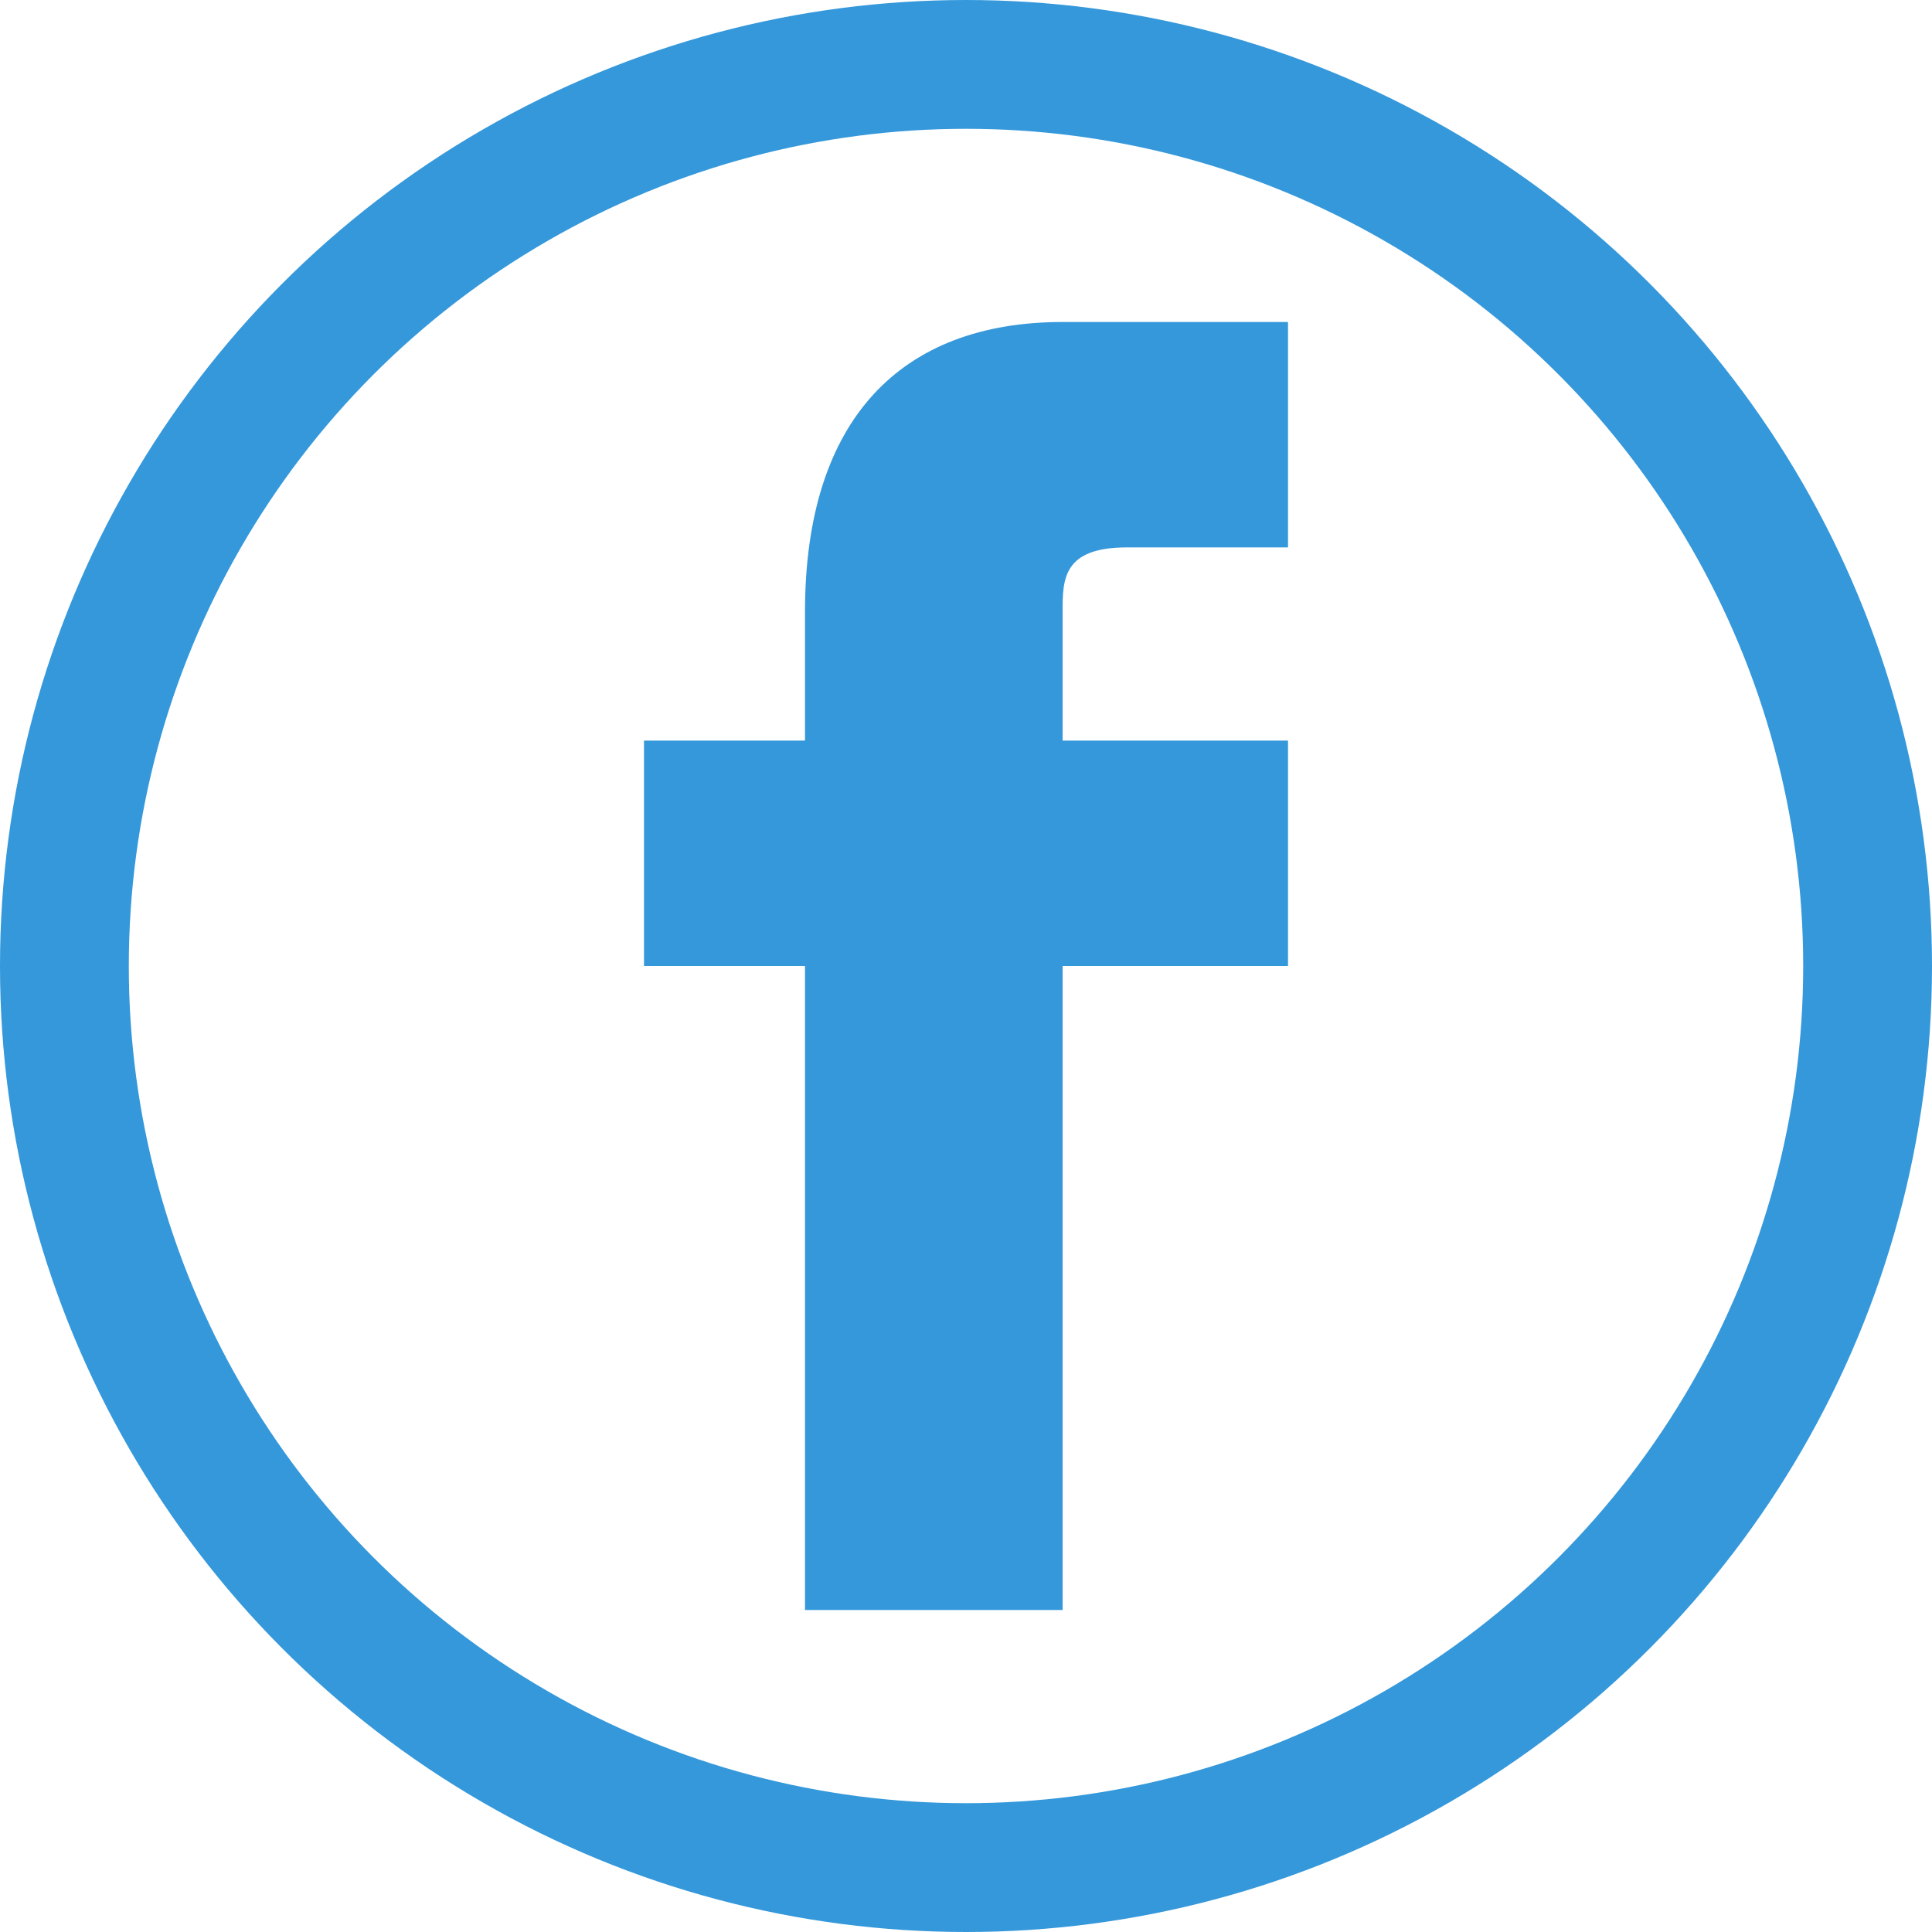
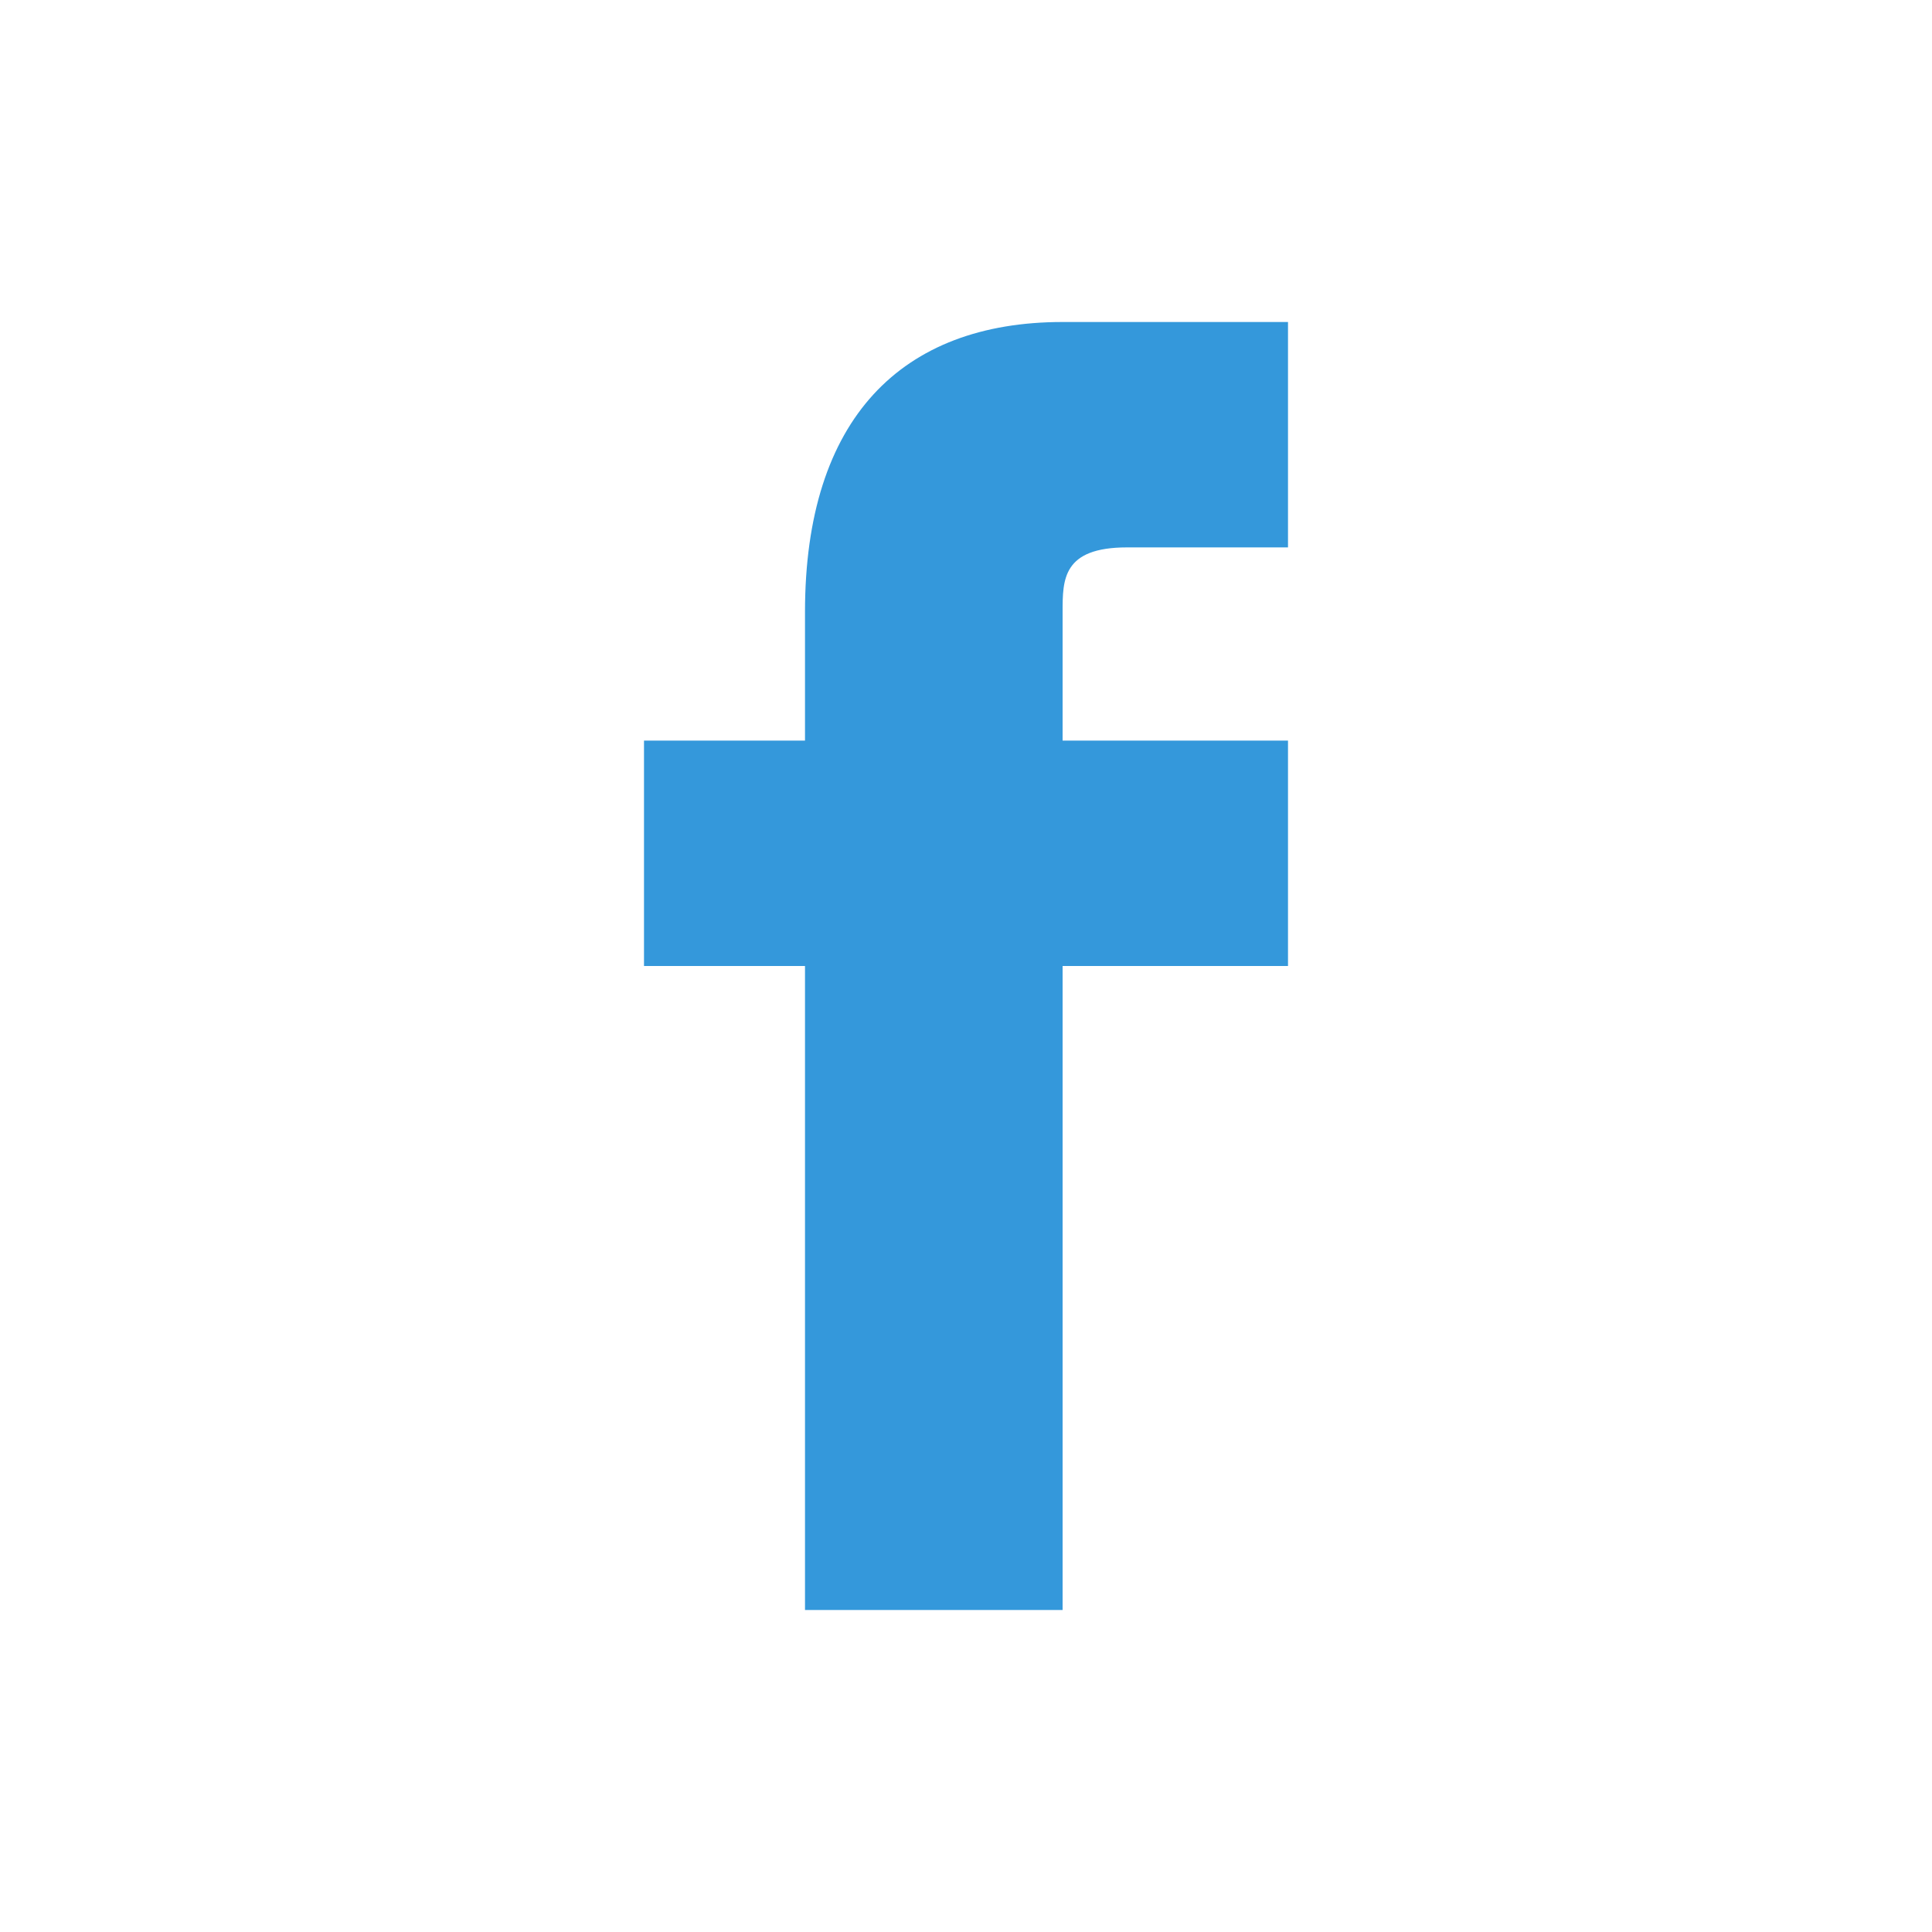
<svg xmlns="http://www.w3.org/2000/svg" viewBox="0 0 30 30" width="30" height="30">
-   <circle cx="15" cy="15" r="14" fill="none" stroke="#3498db" stroke-width="2" />
  <path d="M20,15 L16.5,15 L16.5,25 L12.5,25 L12.5,15 L10,15 L10,11.5 L12.5,11.5 L12.5,9.5 C12.5,6.5 14,5 16.5,5 L20,5 L20,8.5 L17.5,8.5 C16.5,8.5 16.5,9 16.5,9.5 L16.5,11.5 L20,11.5 L20,15 Z" fill="#3498db" />
</svg>